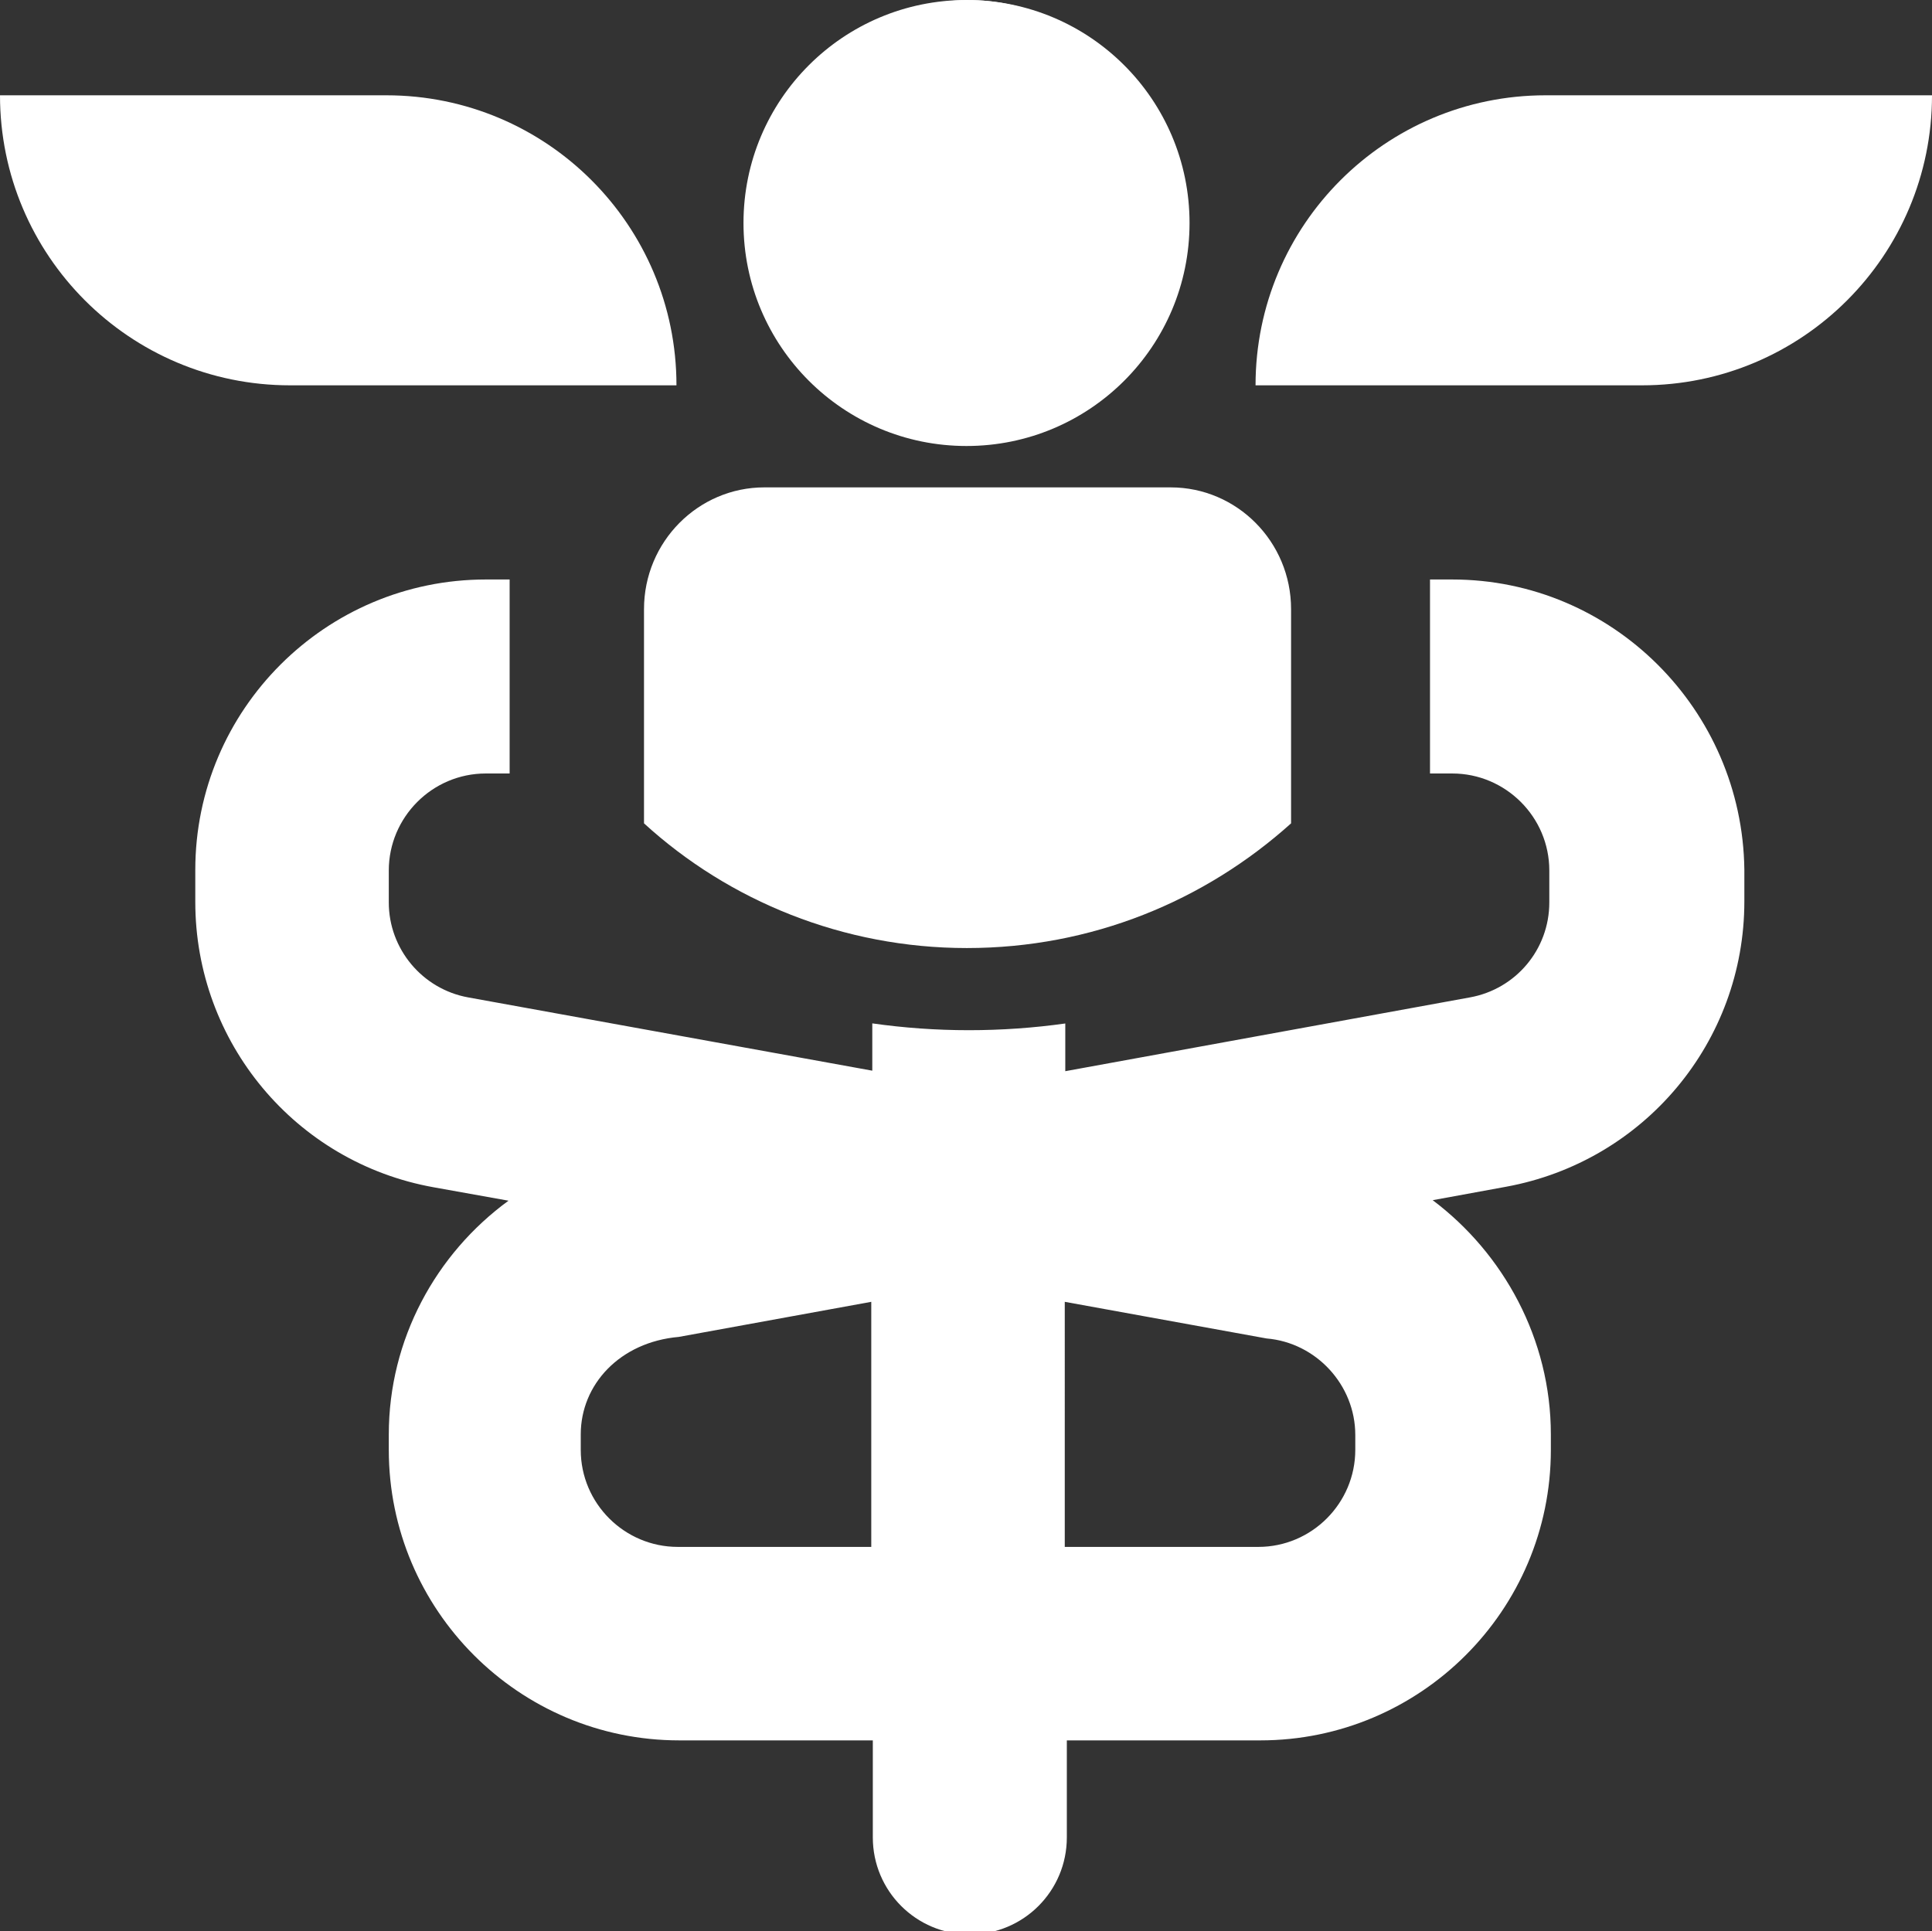
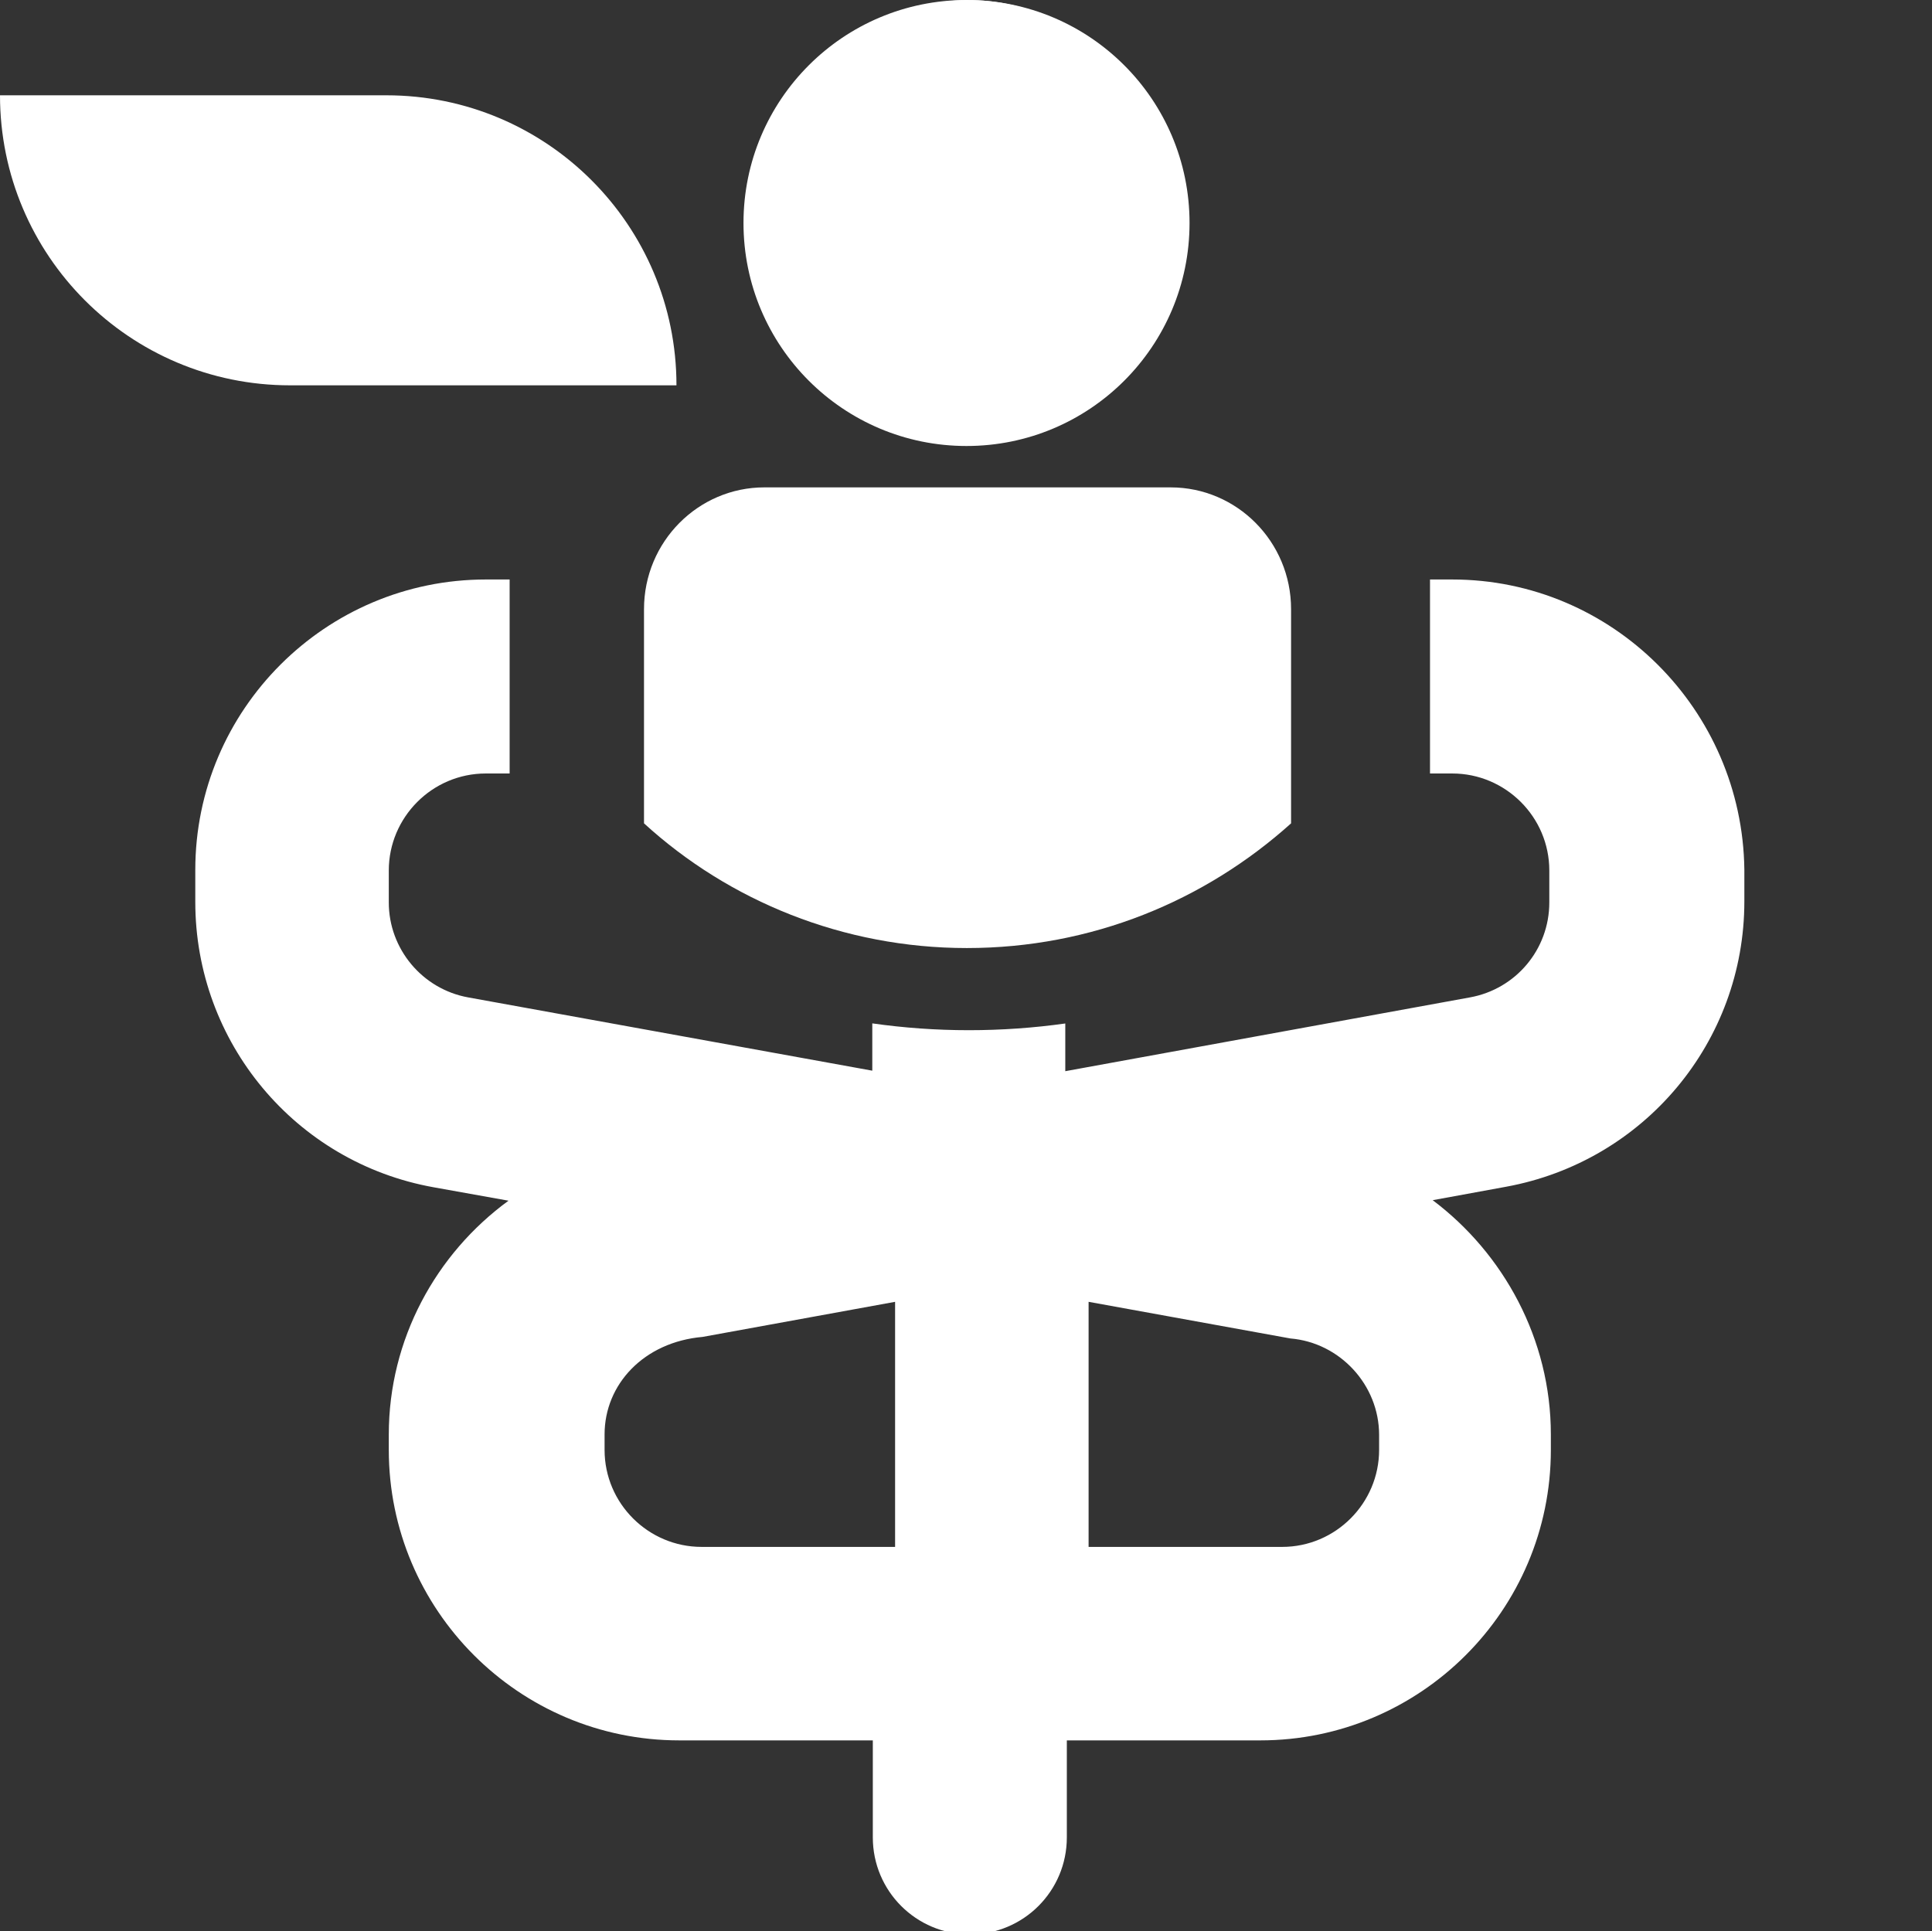
<svg xmlns="http://www.w3.org/2000/svg" xmlns:ns1="http://www.inkscape.org/namespaces/inkscape" xmlns:ns2="http://sodipodi.sourceforge.net/DTD/sodipodi-0.dtd" width="241.463mm" height="241.399mm" viewBox="0 0 241.463 241.399" version="1.1" id="svg5" ns1:version="1.1 (c68e22c387, 2021-05-23)" ns2:docname="logo_white.svg">
  <rect x="0" y="0" width="241.463" height="241.399" fill="#333333" stroke="none" />
  <ns2:namedview id="namedview7" pagecolor="#505050" bordercolor="#ffffff" borderopacity="1" ns1:pageshadow="0" ns1:pageopacity="0" ns1:pagecheckerboard="1" ns1:document-units="mm" showgrid="false" fit-margin-top="0" fit-margin-left="0" fit-margin-right="0" fit-margin-bottom="0" ns1:zoom="0.77771465" ns1:cx="433.32089" ns1:cy="435.24961" ns1:window-width="1959" ns1:window-height="1081" ns1:window-x="926" ns1:window-y="834" ns1:window-maximized="0" ns1:current-layer="layer2" />
  <defs id="defs2">
    <style type="text/css" id="style9">
   
    .fil0 {fill:black}
   
  </style>
  </defs>
  <g ns1:label="Layer 1" ns1:groupmode="layer" id="layer1" transform="translate(-59.465,-6.271)">
    <path style="clip-rule:evenodd;fill-rule:evenodd;stroke-width:0.183;image-rendering:optimizeQuality;shape-rendering:geometricPrecision;text-rendering:geometricPrecision;fill:#ffffff" d="m 180.261,6.271 c 15.404,0 27.874,12.47 27.874,27.874 0,15.404 -12.47,27.874 -27.874,27.874 -15.404,0 -27.874,-12.47 -27.874,-27.874 0,-15.404 12.47,-27.874 27.874,-27.874 z" id="path311-2" />
-     <path d="m 252.636,18.183 c -20.025,0 -36.252,16.226 -36.252,36.252 h 48.293 c 20.025,0 36.252,-16.226 36.252,-36.252 z" id="path32" style="stroke-width:0.644;fill:#ffffff" />
    <path d="m 144.01,54.435 c 0,-20.025 -16.226,-36.252 -36.252,-36.252 H 59.465 c 0,20.025 16.226,36.252 36.252,36.252 z" id="path34" style="stroke-width:0.644;fill:#ffffff" />
-     <path id="path36" style="stroke-width:2.434;fill:#ffffff" d="m 681.303,23.701 c -50.376,0 -91.018,40.887 -91.018,91.02 0,33.584 18.494,62.545 45.508,78.363 v 7.436 h 91.02 v -7.436 c 27.013,-15.819 45.508,-44.779 45.508,-78.363 0,-50.376 -40.885,-91.02 -91.018,-91.02 z M 453.514,297 C 378.071,297 316.5,358.327 316.5,434.014 v 15.088 c 0,66.195 47.212,122.901 112.434,134.582 l 35.289,6.326 c -34.314,25.067 -56.461,65.465 -56.461,110.244 v 7.301 c 0,75.443 61.327,137.014 137.014,137.014 h 91.262 v 45.754 c 0,25.31 20.442,45.752 45.752,45.752 25.31,0 45.752,-20.442 45.752,-45.752 v -45.754 h 91.262 c 75.443,0 137.014,-61.327 137.014,-137.014 v -7.301 c 0,-45.022 -22.388,-85.42 -55.729,-110.486 l 34.557,-6.328 C 999.866,571.515 1047.078,515.054 1047.078,448.859 V 433.77 C 1046.105,358.327 984.777,297 909.334,297 h -10.508 v 91.504 h 10.508 c 25.067,0 45.754,20.444 45.754,45.754 v 15.088 c 0,22.146 -15.819,40.885 -37.479,44.779 L 726.812,528.926 v -22.504 c -14.862,2.083 -30.053,3.166 -45.516,3.166 -15.403,0 -30.6,-1.097 -45.504,-3.213 v 22.307 L 445.24,494.125 c -21.659,-3.894 -37.479,-22.877 -37.479,-44.779 v -15.088 c 0,-25.067 20.442,-45.754 45.752,-45.754 h 11.238 V 297 Z m 181.793,340.709 v 115.598 h -91.262 c -25.067,0 -45.752,-20.442 -45.752,-45.752 v -7.301 c 0,-23.606 18.495,-43.562 46.238,-45.996 z m 91.262,0 95.156,17.279 c 23.363,1.947 41.857,21.903 41.857,45.51 v 7.057 c 0,25.067 -20.442,45.752 -45.752,45.752 h -91.262 z" transform="scale(0.265)" />
+     <path id="path36" style="stroke-width:2.434;fill:#ffffff" d="m 681.303,23.701 c -50.376,0 -91.018,40.887 -91.018,91.02 0,33.584 18.494,62.545 45.508,78.363 v 7.436 h 91.02 v -7.436 c 27.013,-15.819 45.508,-44.779 45.508,-78.363 0,-50.376 -40.885,-91.02 -91.018,-91.02 z M 453.514,297 C 378.071,297 316.5,358.327 316.5,434.014 v 15.088 c 0,66.195 47.212,122.901 112.434,134.582 l 35.289,6.326 c -34.314,25.067 -56.461,65.465 -56.461,110.244 v 7.301 c 0,75.443 61.327,137.014 137.014,137.014 h 91.262 v 45.754 c 0,25.31 20.442,45.752 45.752,45.752 25.31,0 45.752,-20.442 45.752,-45.752 v -45.754 h 91.262 c 75.443,0 137.014,-61.327 137.014,-137.014 v -7.301 c 0,-45.022 -22.388,-85.42 -55.729,-110.486 l 34.557,-6.328 C 999.866,571.515 1047.078,515.054 1047.078,448.859 V 433.77 C 1046.105,358.327 984.777,297 909.334,297 h -10.508 v 91.504 h 10.508 c 25.067,0 45.754,20.444 45.754,45.754 v 15.088 c 0,22.146 -15.819,40.885 -37.479,44.779 L 726.812,528.926 v -22.504 c -14.862,2.083 -30.053,3.166 -45.516,3.166 -15.403,0 -30.6,-1.097 -45.504,-3.213 v 22.307 L 445.24,494.125 c -21.659,-3.894 -37.479,-22.877 -37.479,-44.779 v -15.088 c 0,-25.067 20.442,-45.754 45.752,-45.754 h 11.238 V 297 m 181.793,340.709 v 115.598 h -91.262 c -25.067,0 -45.752,-20.442 -45.752,-45.752 v -7.301 c 0,-23.606 18.495,-43.562 46.238,-45.996 z m 91.262,0 95.156,17.279 c 23.363,1.947 41.857,21.903 41.857,45.51 v 7.057 c 0,25.067 -20.442,45.752 -45.752,45.752 h -91.262 z" transform="scale(0.265)" />
  </g>
  <g ns1:groupmode="layer" id="layer3" ns1:label="Layer 3" transform="translate(-59.465,-6.271)" />
  <g ns1:groupmode="layer" id="layer2" ns1:label="Layer 2" transform="translate(-59.465,-6.271)">
    <path style="clip-rule:evenodd;fill-rule:evenodd;stroke-width:0.183;image-rendering:optimizeQuality;shape-rendering:geometricPrecision;text-rendering:geometricPrecision;fill:#ffffff" d="m 154.992,67.192 c 16.871,0 33.742,0 50.796,0 8.252,0 15.037,6.785 15.037,15.221 v 26.773 c -10.819,9.719 -24.94,15.587 -40.527,15.587 -15.404,0 -29.708,-5.868 -40.344,-15.587 V 82.412 c 0,-8.435 6.785,-15.221 15.037,-15.221 z" id="path313-5" />
  </g>
</svg>